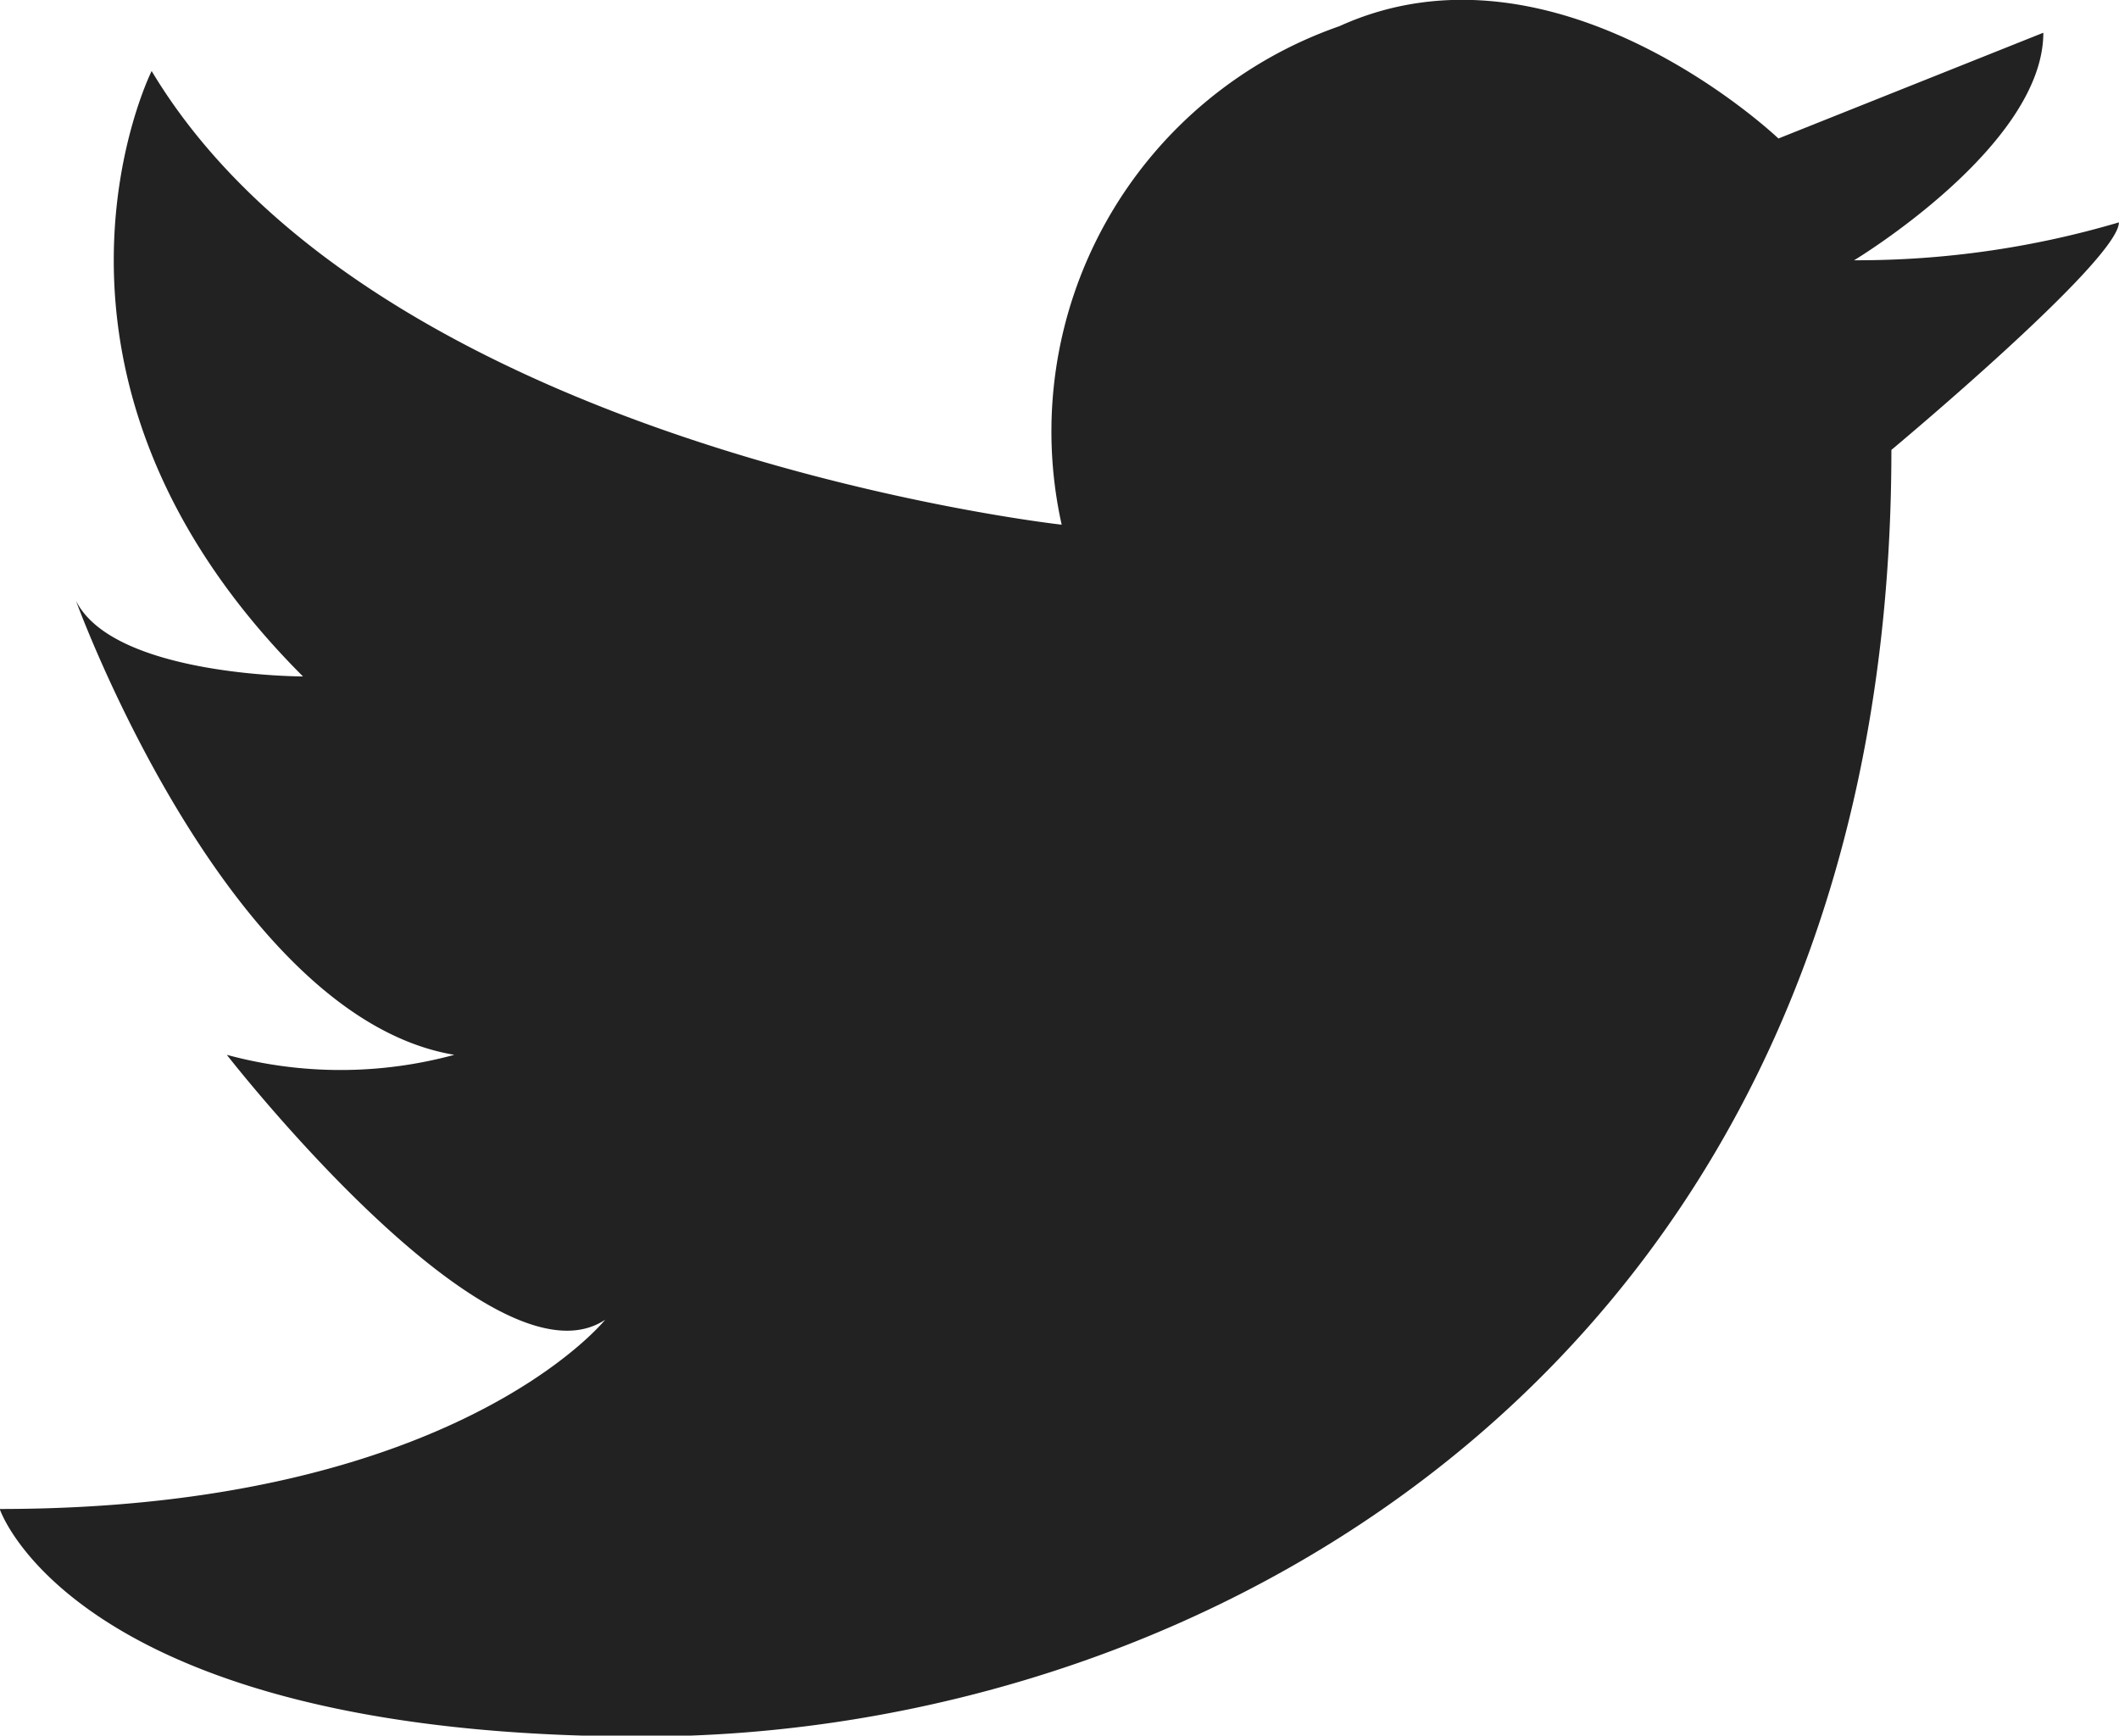
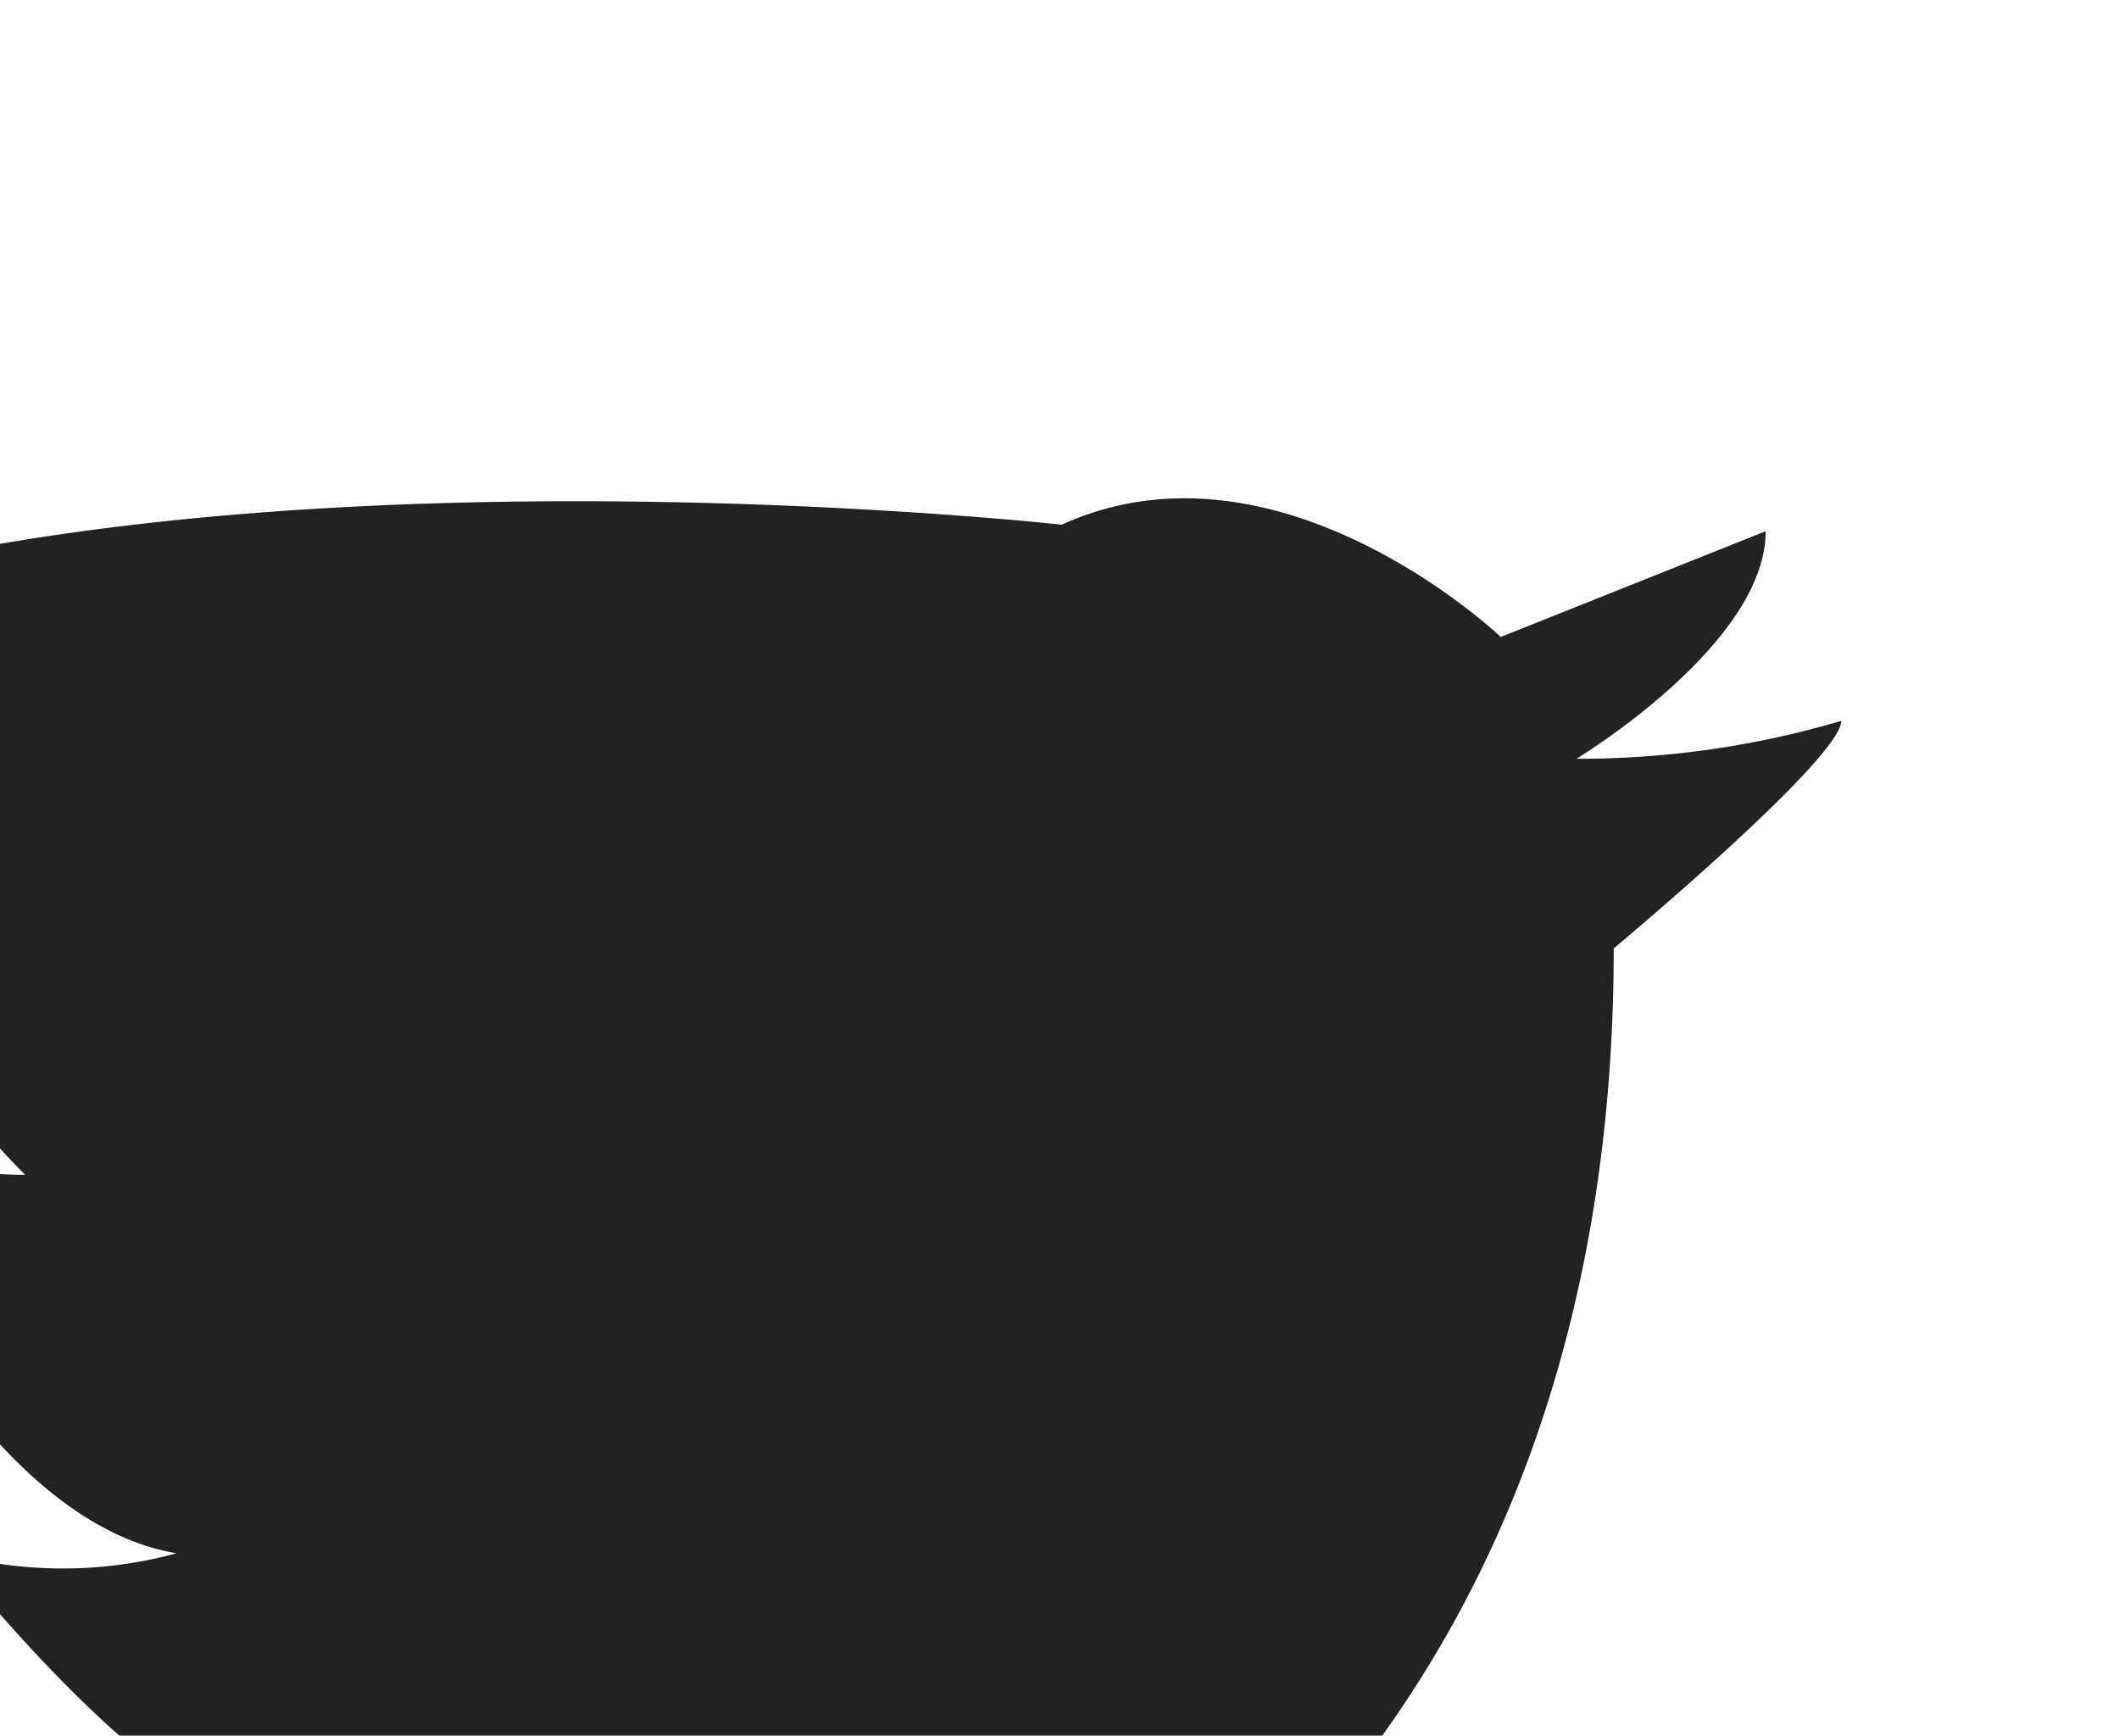
<svg xmlns="http://www.w3.org/2000/svg" id="ico-tw" width="21.422" height="17.545" viewBox="0 0 21.422 17.545">
-   <path id="パス_779" data-name="パス 779" d="M1816.733,918.439a4.338,4.338,0,0,1,2.807-5.039c2.2-1,4.439,1.135,4.439,1.135l2.678-1.069c0,1.148-1.913,2.3-1.913,2.3a9.336,9.336,0,0,0,2.677-.383c0,.383-2.3,2.3-2.3,2.3,0,9.181-6.885,13.006-12.624,13.006s-6.5-2.3-6.5-2.3c4.591,0,6.121-1.913,6.121-1.913-1.147.765-3.825-2.678-3.825-2.678a4.387,4.387,0,0,0,2.3,0c-2.3-.383-3.825-4.59-3.825-4.59.382.765,2.295.765,2.295.765-3.061-3.06-1.53-6.12-1.53-6.12C1809.825,917.674,1816.733,918.439,1816.733,918.439Z" transform="translate(-1806 -913.135)" fill="#222" />
+   <path id="パス_779" data-name="パス 779" d="M1816.733,918.439c2.2-1,4.439,1.135,4.439,1.135l2.678-1.069c0,1.148-1.913,2.3-1.913,2.3a9.336,9.336,0,0,0,2.677-.383c0,.383-2.3,2.3-2.3,2.3,0,9.181-6.885,13.006-12.624,13.006s-6.5-2.3-6.5-2.3c4.591,0,6.121-1.913,6.121-1.913-1.147.765-3.825-2.678-3.825-2.678a4.387,4.387,0,0,0,2.3,0c-2.3-.383-3.825-4.59-3.825-4.59.382.765,2.295.765,2.295.765-3.061-3.06-1.53-6.12-1.53-6.12C1809.825,917.674,1816.733,918.439,1816.733,918.439Z" transform="translate(-1806 -913.135)" fill="#222" />
</svg>